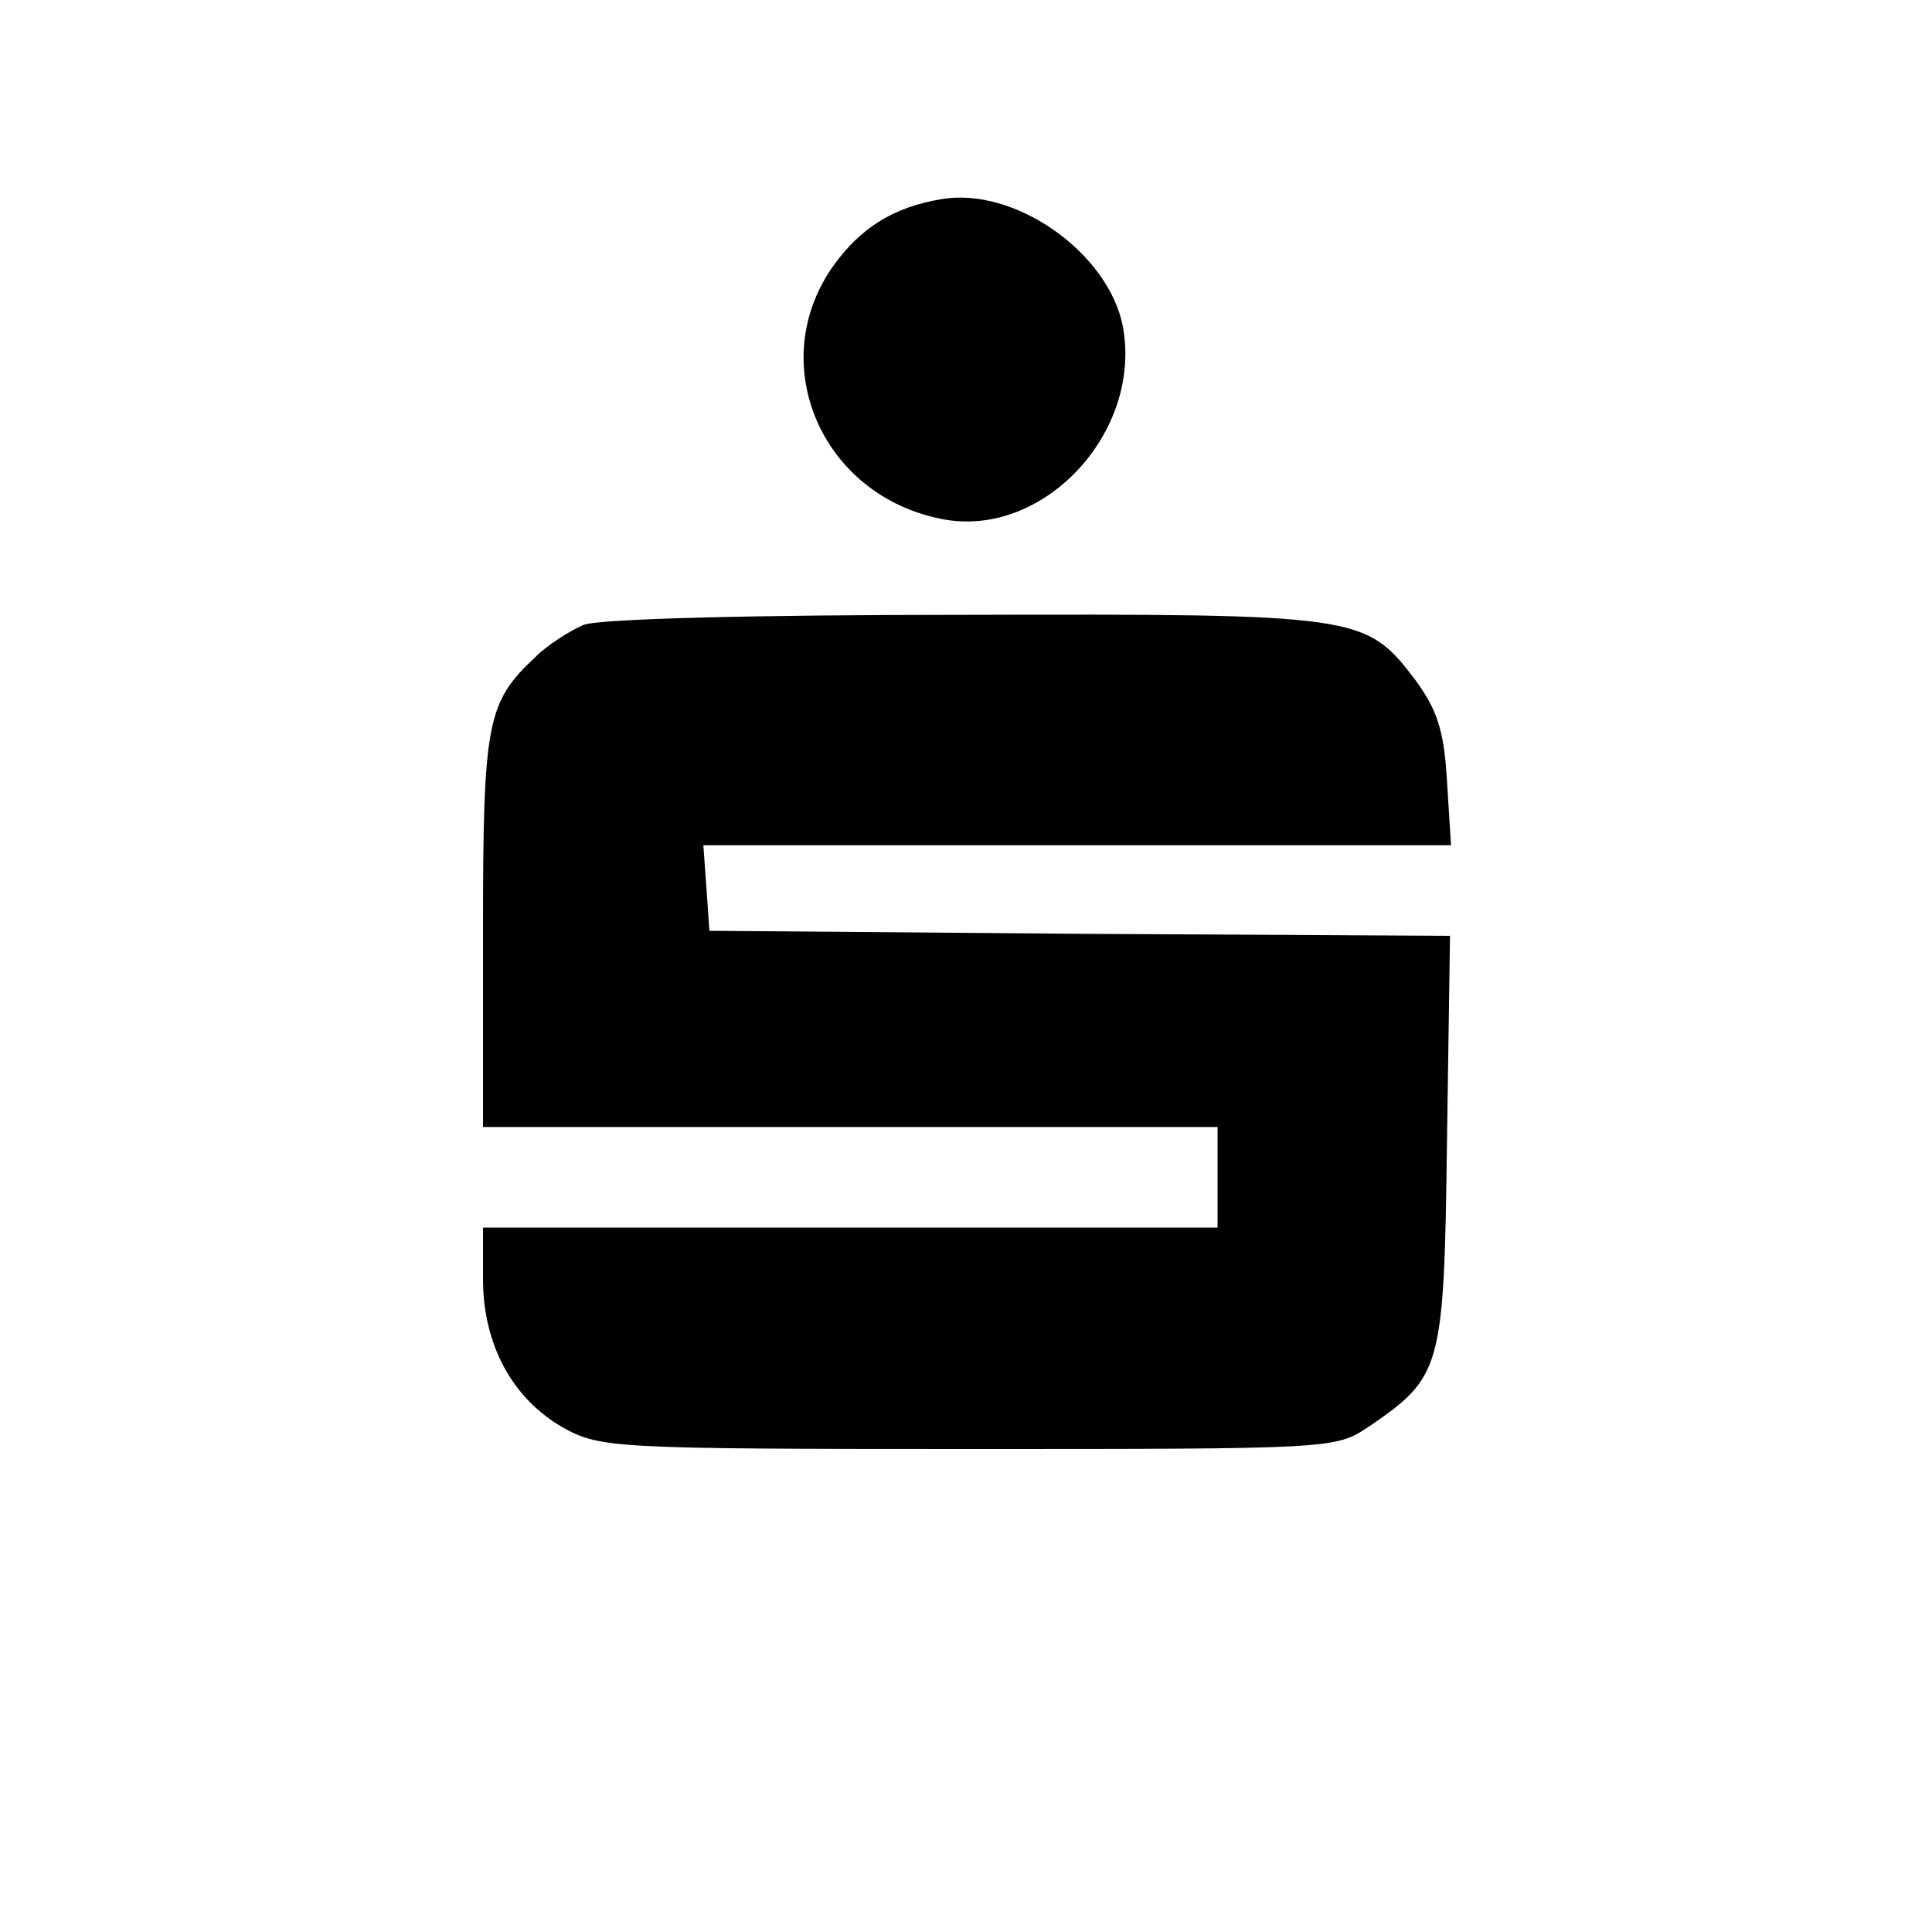
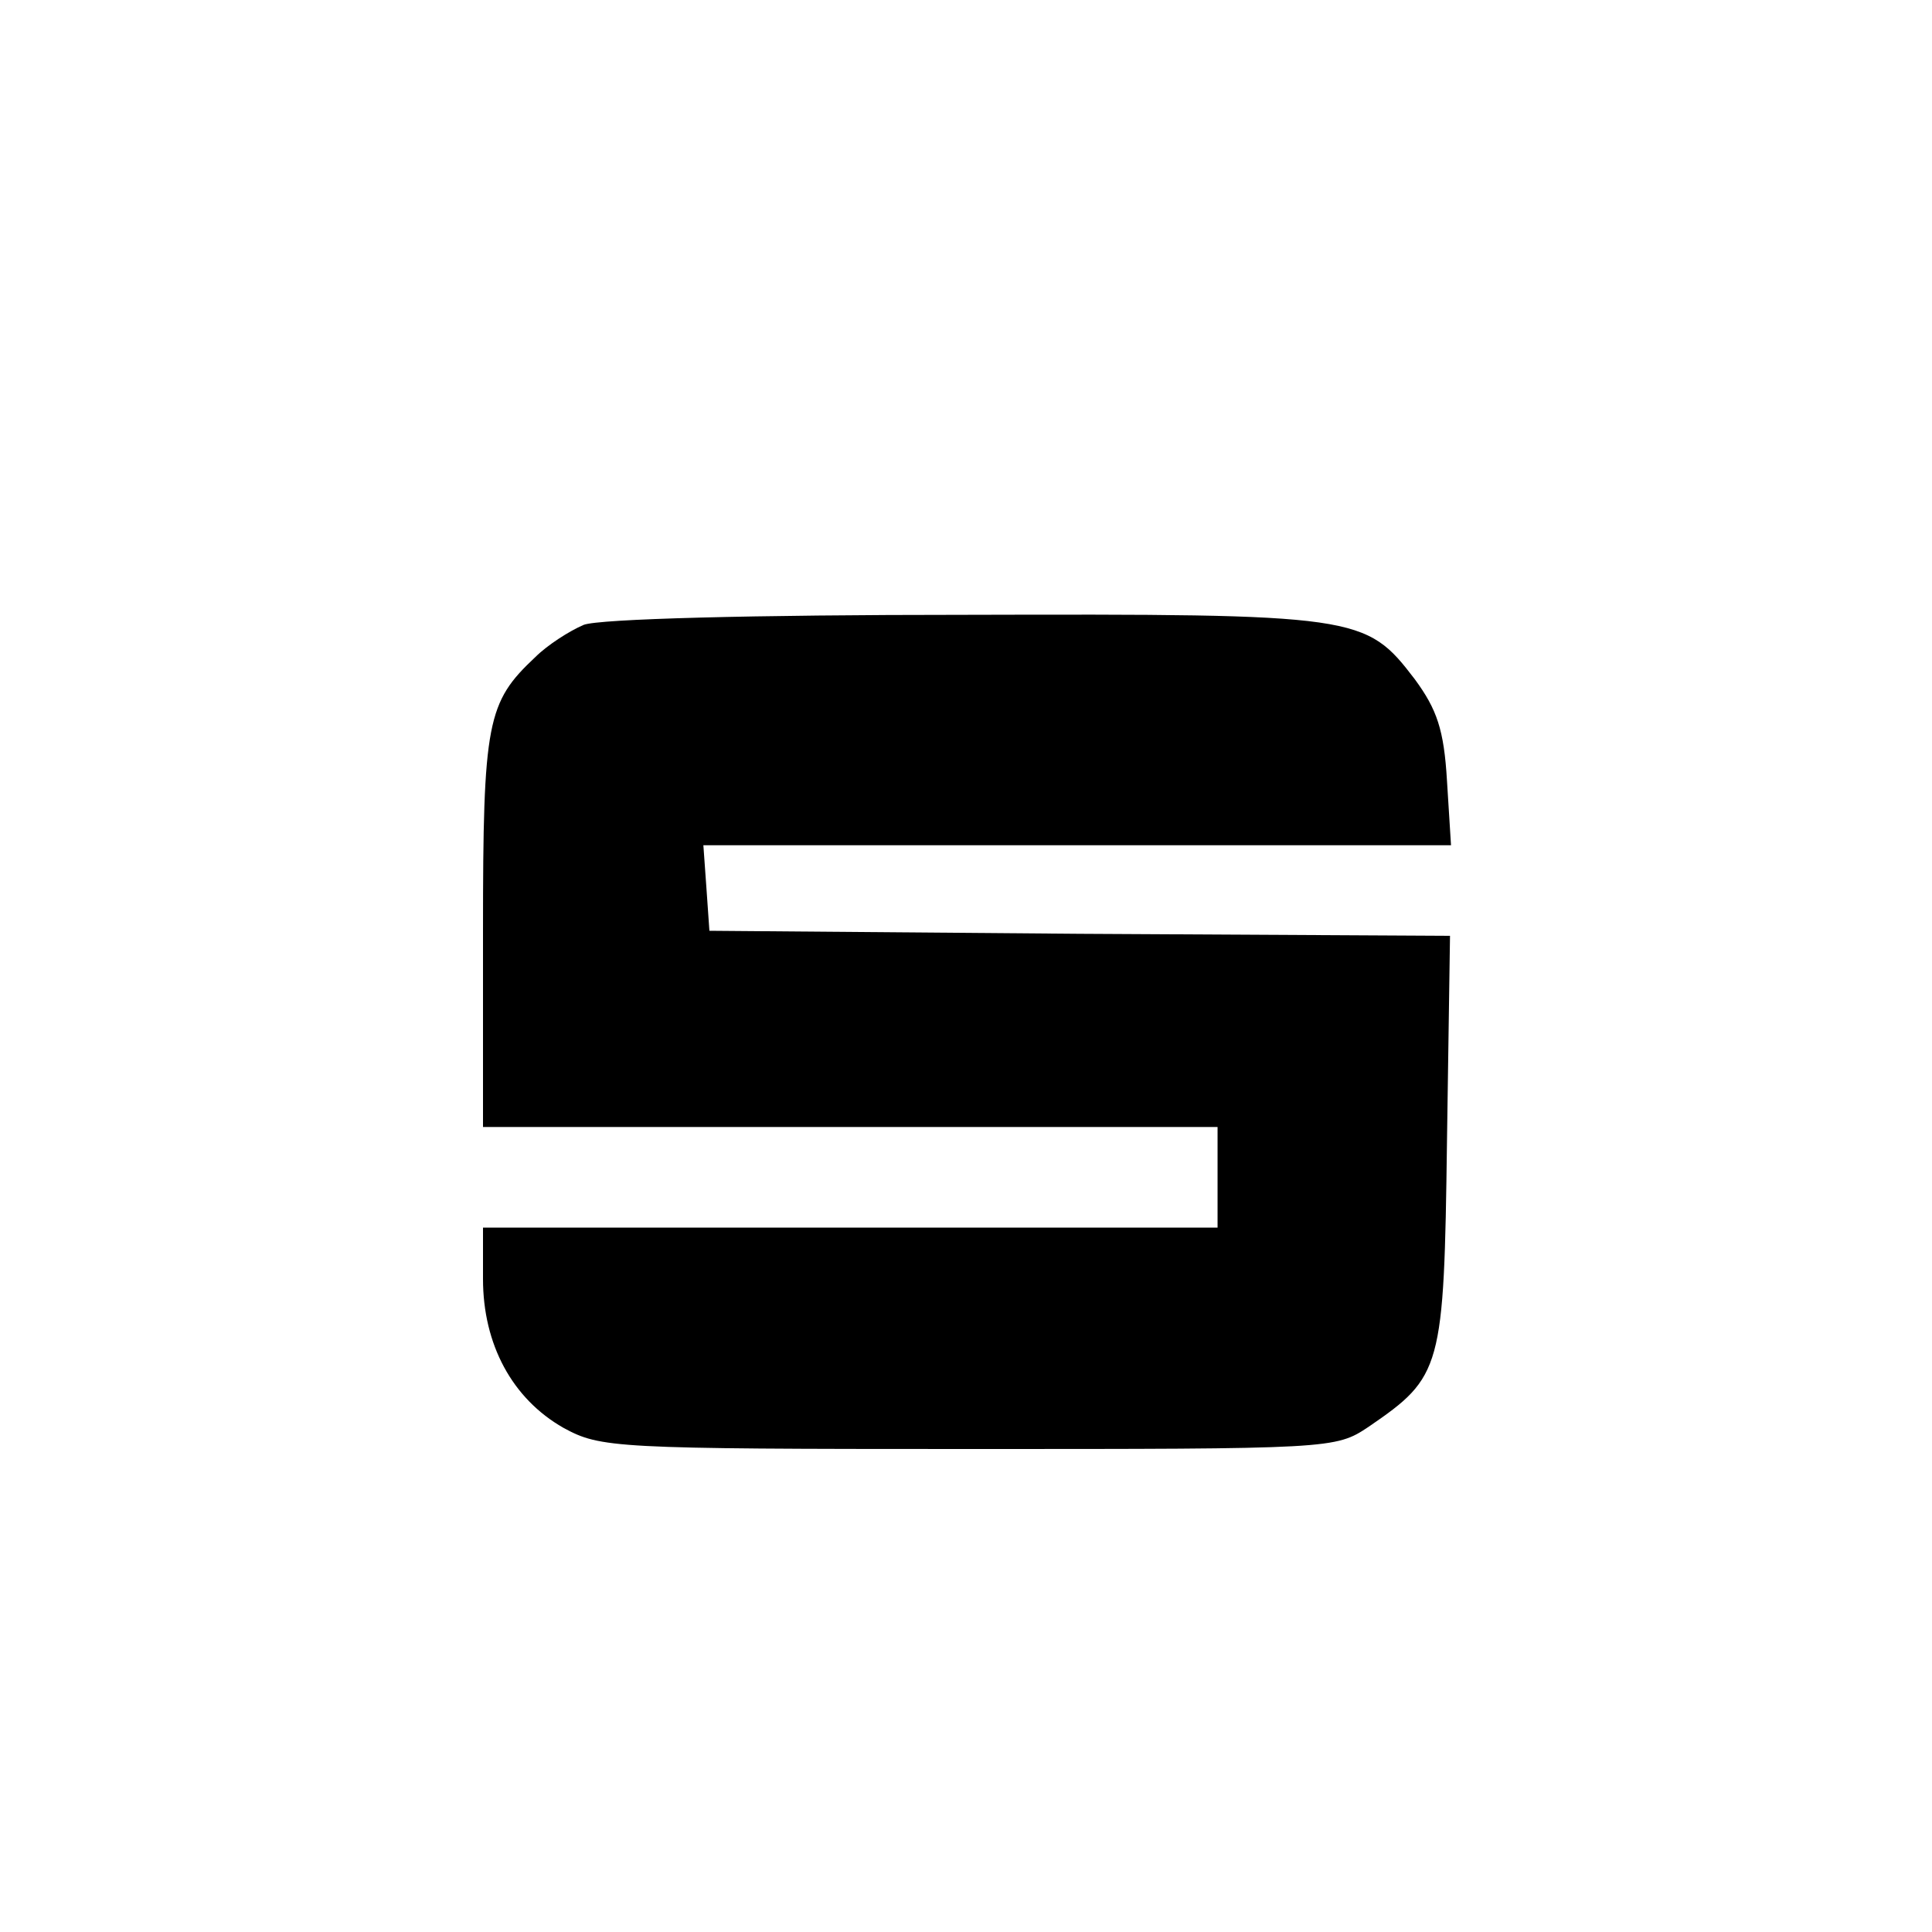
<svg xmlns="http://www.w3.org/2000/svg" version="1.0" width="192pt" height="192pt" viewBox="0 0 192 192" preserveAspectRatio="xMidYMid meet">
  <g transform="translate(0,192) scale(0.1,-0.1)" fill="#000000" stroke="none">
-     <path d="M935 1722 c-47 -8 -79 -28 -106 -65 -70 -97 -13 -230 108 -253 100 -19 198 86 179 191 -14 74 -108 140 -181 127z" />
    <path d="M580 1299 c-14 -6 -36 -20 -48 -32 -48 -45 -52 -64 -52 -272 l0 -195 365 0 365 0 0 -50 0 -50 -365 0 -365 0 0 -51 c0 -65 29 -119 80 -148 37 -20 49 -21 402 -21 362 0 365 0 398 22 73 50 75 57 78 284 l3 204 -368 2 -368 3 -3 43 -3 42 372 0 371 0 -4 64 c-3 51 -10 71 -32 101 -49 64 -55 65 -448 64 -210 0 -363 -4 -378 -10z" />
  </g>
</svg>